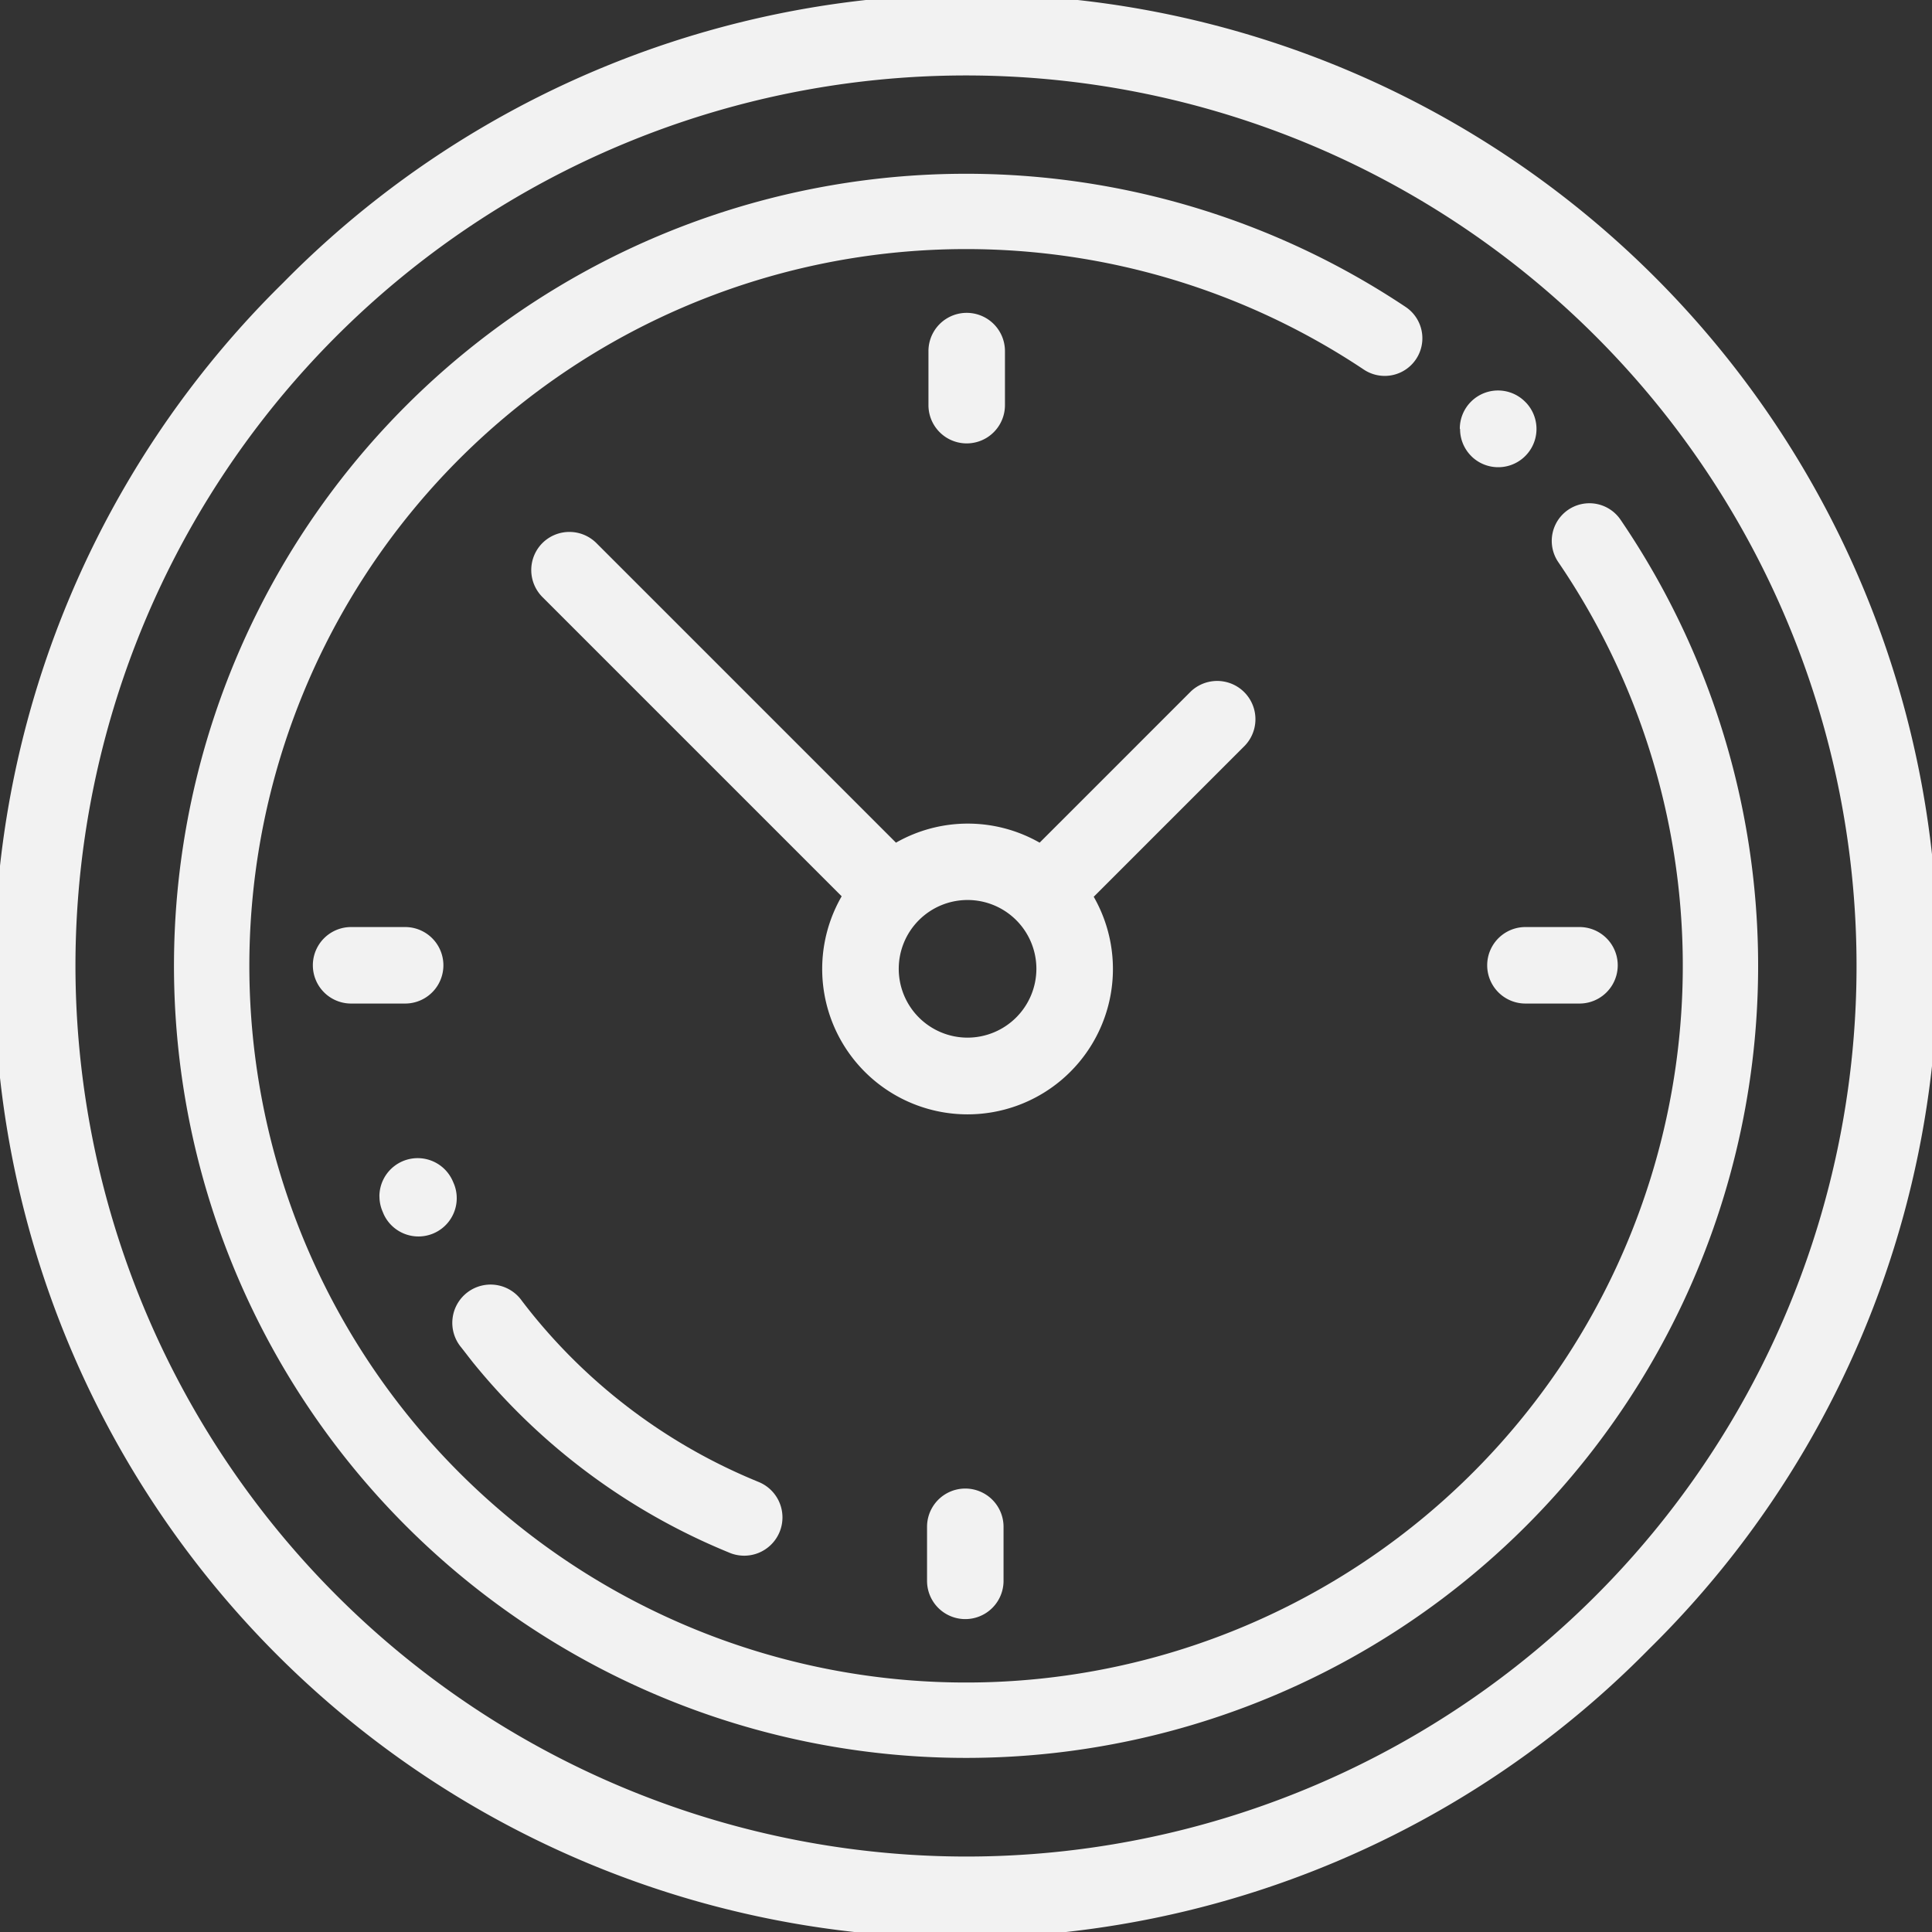
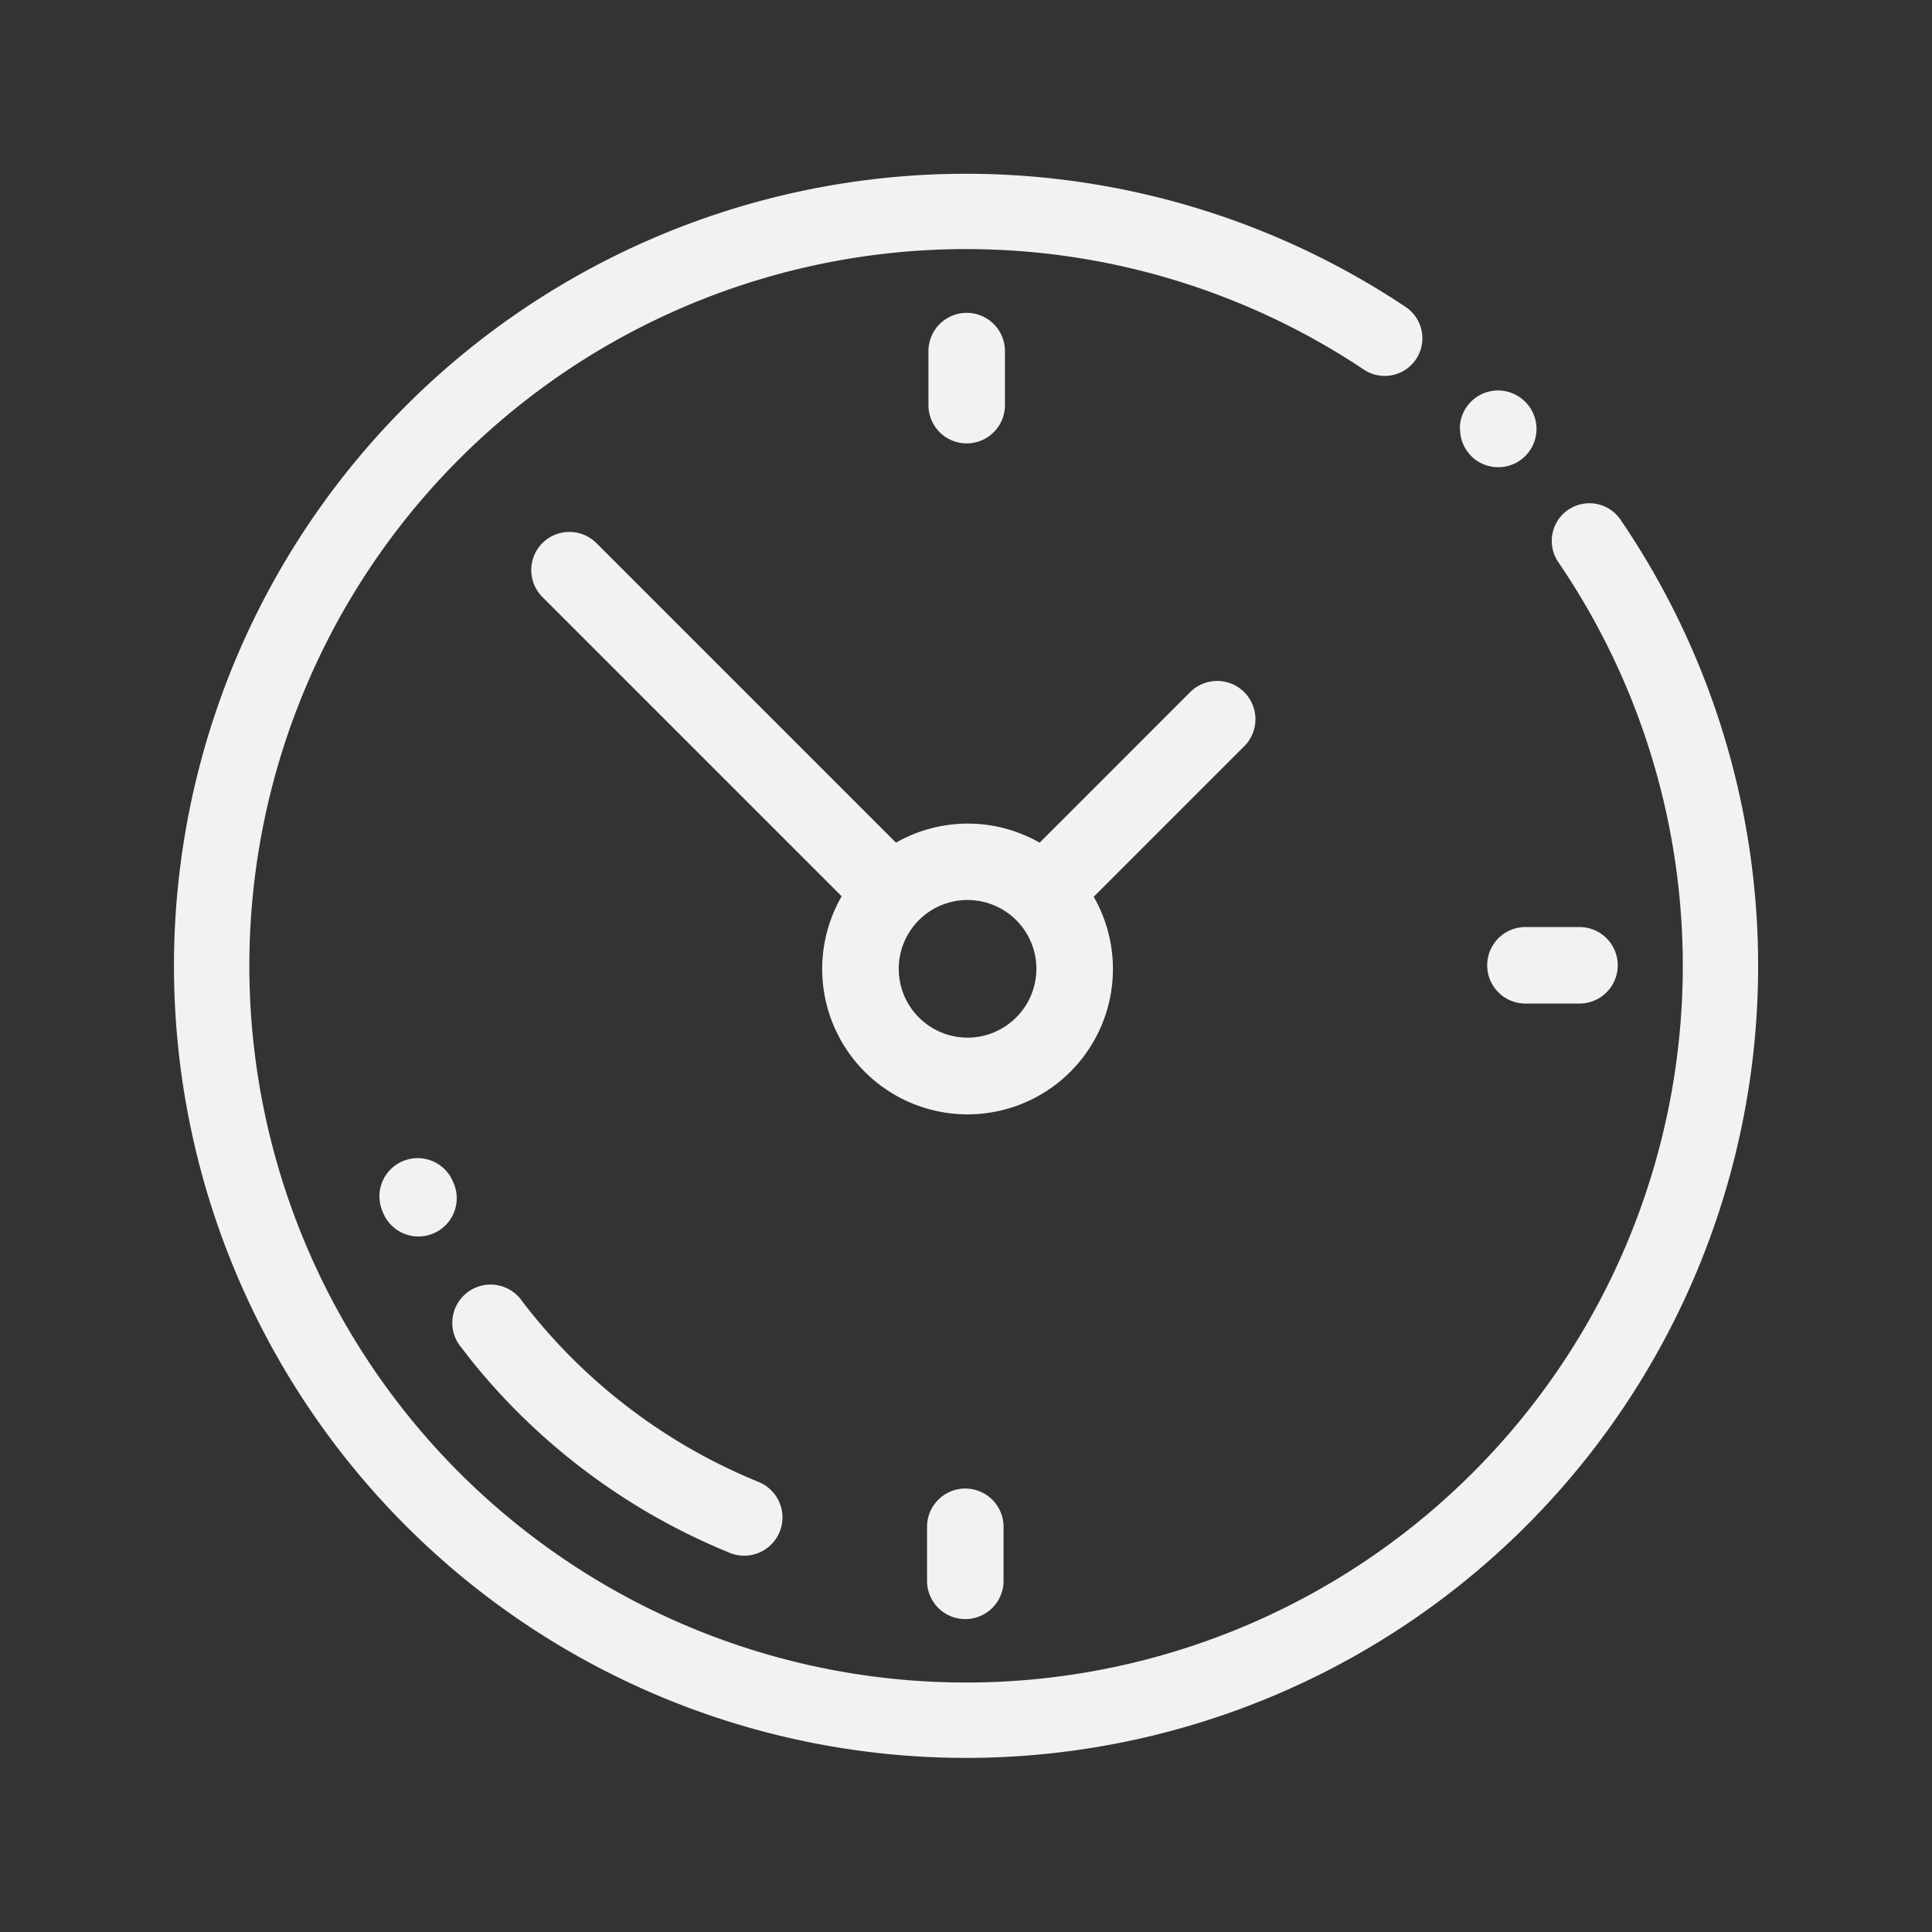
<svg xmlns="http://www.w3.org/2000/svg" width="37" height="37" viewBox="0 0 37 37">
  <rect x="0" y="0" width="37" height="37" fill="#333333" stroke="none" />
  <defs>
    <style>.a{fill:#f2f2f2;}</style>
  </defs>
  <g transform="translate(37 0) rotate(90)">
    <g transform="translate(0 0)">
-       <path class="a" d="M31.581,5.419A18.5,18.5,0,1,0,5.419,31.581,18.5,18.5,0,1,0,31.581,5.419ZM18.5,35.555A17.055,17.055,0,1,1,35.555,18.5,17.074,17.074,0,0,1,18.5,35.555Z" transform="translate(0 0)" />
      <path class="a" d="M71.46,49.91A15.168,15.168,0,0,0,52.188,48.1.721.721,0,0,0,53,49.292a13.726,13.726,0,1,1-3.687,3.724.721.721,0,1,0-1.2-.8A15.169,15.169,0,1,0,71.46,49.91Z" transform="translate(-42.235 -42.135)" />
      <path class="a" d="M104.342,106.064a.73.73,0,0,0,.52-.216l.016-.016,0,0a.733.733,0,0,0-1.039-1.033l-.021.021a.732.732,0,0,0,.52,1.249Z" transform="translate(-96.126 -97.026)" />
      <path class="a" d="M396.643,247.651a.732.732,0,0,0,0-1.465h-1.035a.732.732,0,0,0,0,1.465Z" transform="translate(-366.368 -228.405)" />
      <path class="a" d="M83.732,245.814a.732.732,0,1,0,0,1.465h1.035a.732.732,0,1,0,0-1.465Z" transform="translate(-77.008 -228.06)" />
-       <path class="a" d="M245.814,395.609v1.035a.732.732,0,0,0,1.465,0v-1.035a.732.732,0,0,0-1.465,0Z" transform="translate(-228.06 -366.368)" />
      <path class="a" d="M247.279,85.14V84.105a.732.732,0,1,0-1.465,0V85.14a.732.732,0,1,0,1.465,0Z" transform="translate(-228.06 -77.354)" />
      <path class="a" d="M345.184,306.226a10.841,10.841,0,0,1-3.188,4.3c-.09.073-.183.146-.275.216a.733.733,0,1,0,.886,1.167c.1-.08.21-.162.313-.245a12.309,12.309,0,0,0,3.62-4.881.733.733,0,1,0-1.356-.555Z" transform="translate(-316.811 -283.735)" />
      <path class="a" d="M307.812,392.52a.73.73,0,0,0,.284-.057l.062-.026a.733.733,0,0,0-.574-1.348l-.056.024a.733.733,0,0,0,.284,1.408Z" transform="translate(-284.901 -362.787)" />
      <path class="a" d="M141.955,194.171a.732.732,0,0,0,1.036,0l5.73-5.73a2.784,2.784,0,1,0,.009-4.827l-2.9-2.9a.733.733,0,0,0-1.036,1.036l2.9,2.9a2.774,2.774,0,0,0,0,2.751l-5.734,5.734A.733.733,0,0,0,141.955,194.171Zm9.473-8.141a1.318,1.318,0,1,1-1.318-1.318A1.32,1.32,0,0,1,151.428,186.03Z" transform="translate(-131.556 -167.56)" />
    </g>
  </g>
</svg>